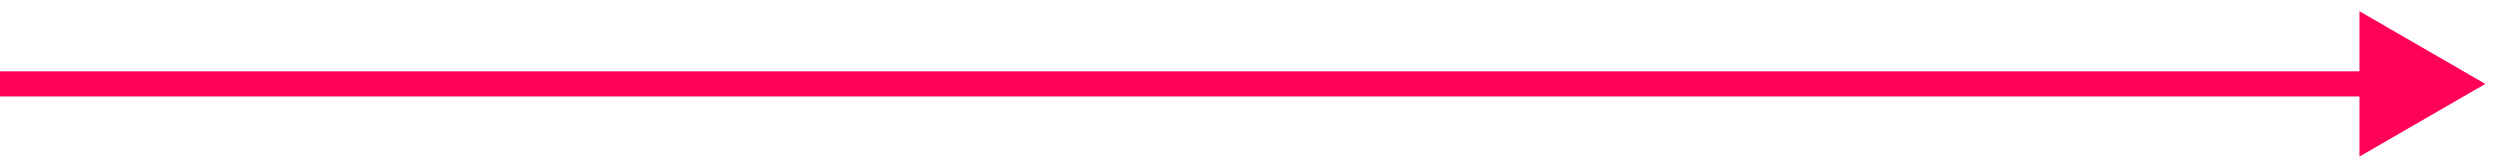
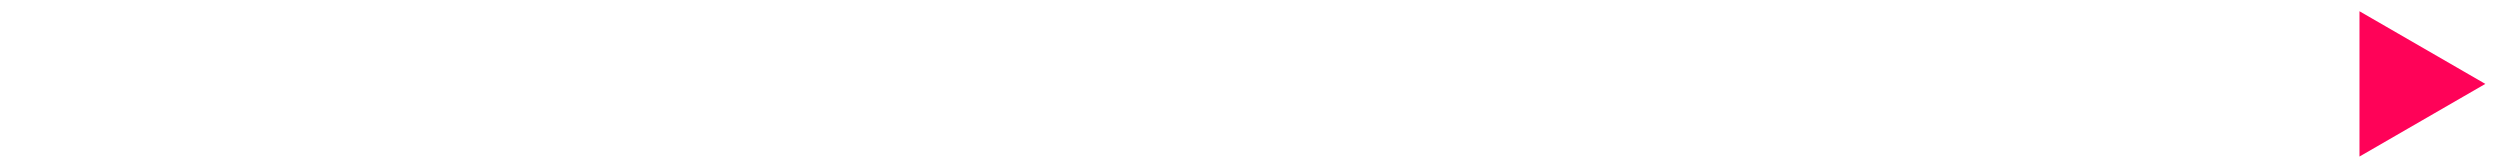
<svg xmlns="http://www.w3.org/2000/svg" fill="none" height="100%" overflow="visible" preserveAspectRatio="none" style="display: block;" viewBox="0 0 149 10" width="100%">
-   <path d="M148.125 5L140.625 0.67V9.33L148.125 5ZM0 5V5.75H141.375V5V4.25H0V5Z" fill="#FF0258" id="Vector 367" />
+   <path d="M148.125 5L140.625 0.67V9.33L148.125 5ZM0 5V5.75V5V4.25H0V5Z" fill="#FF0258" id="Vector 367" />
</svg>